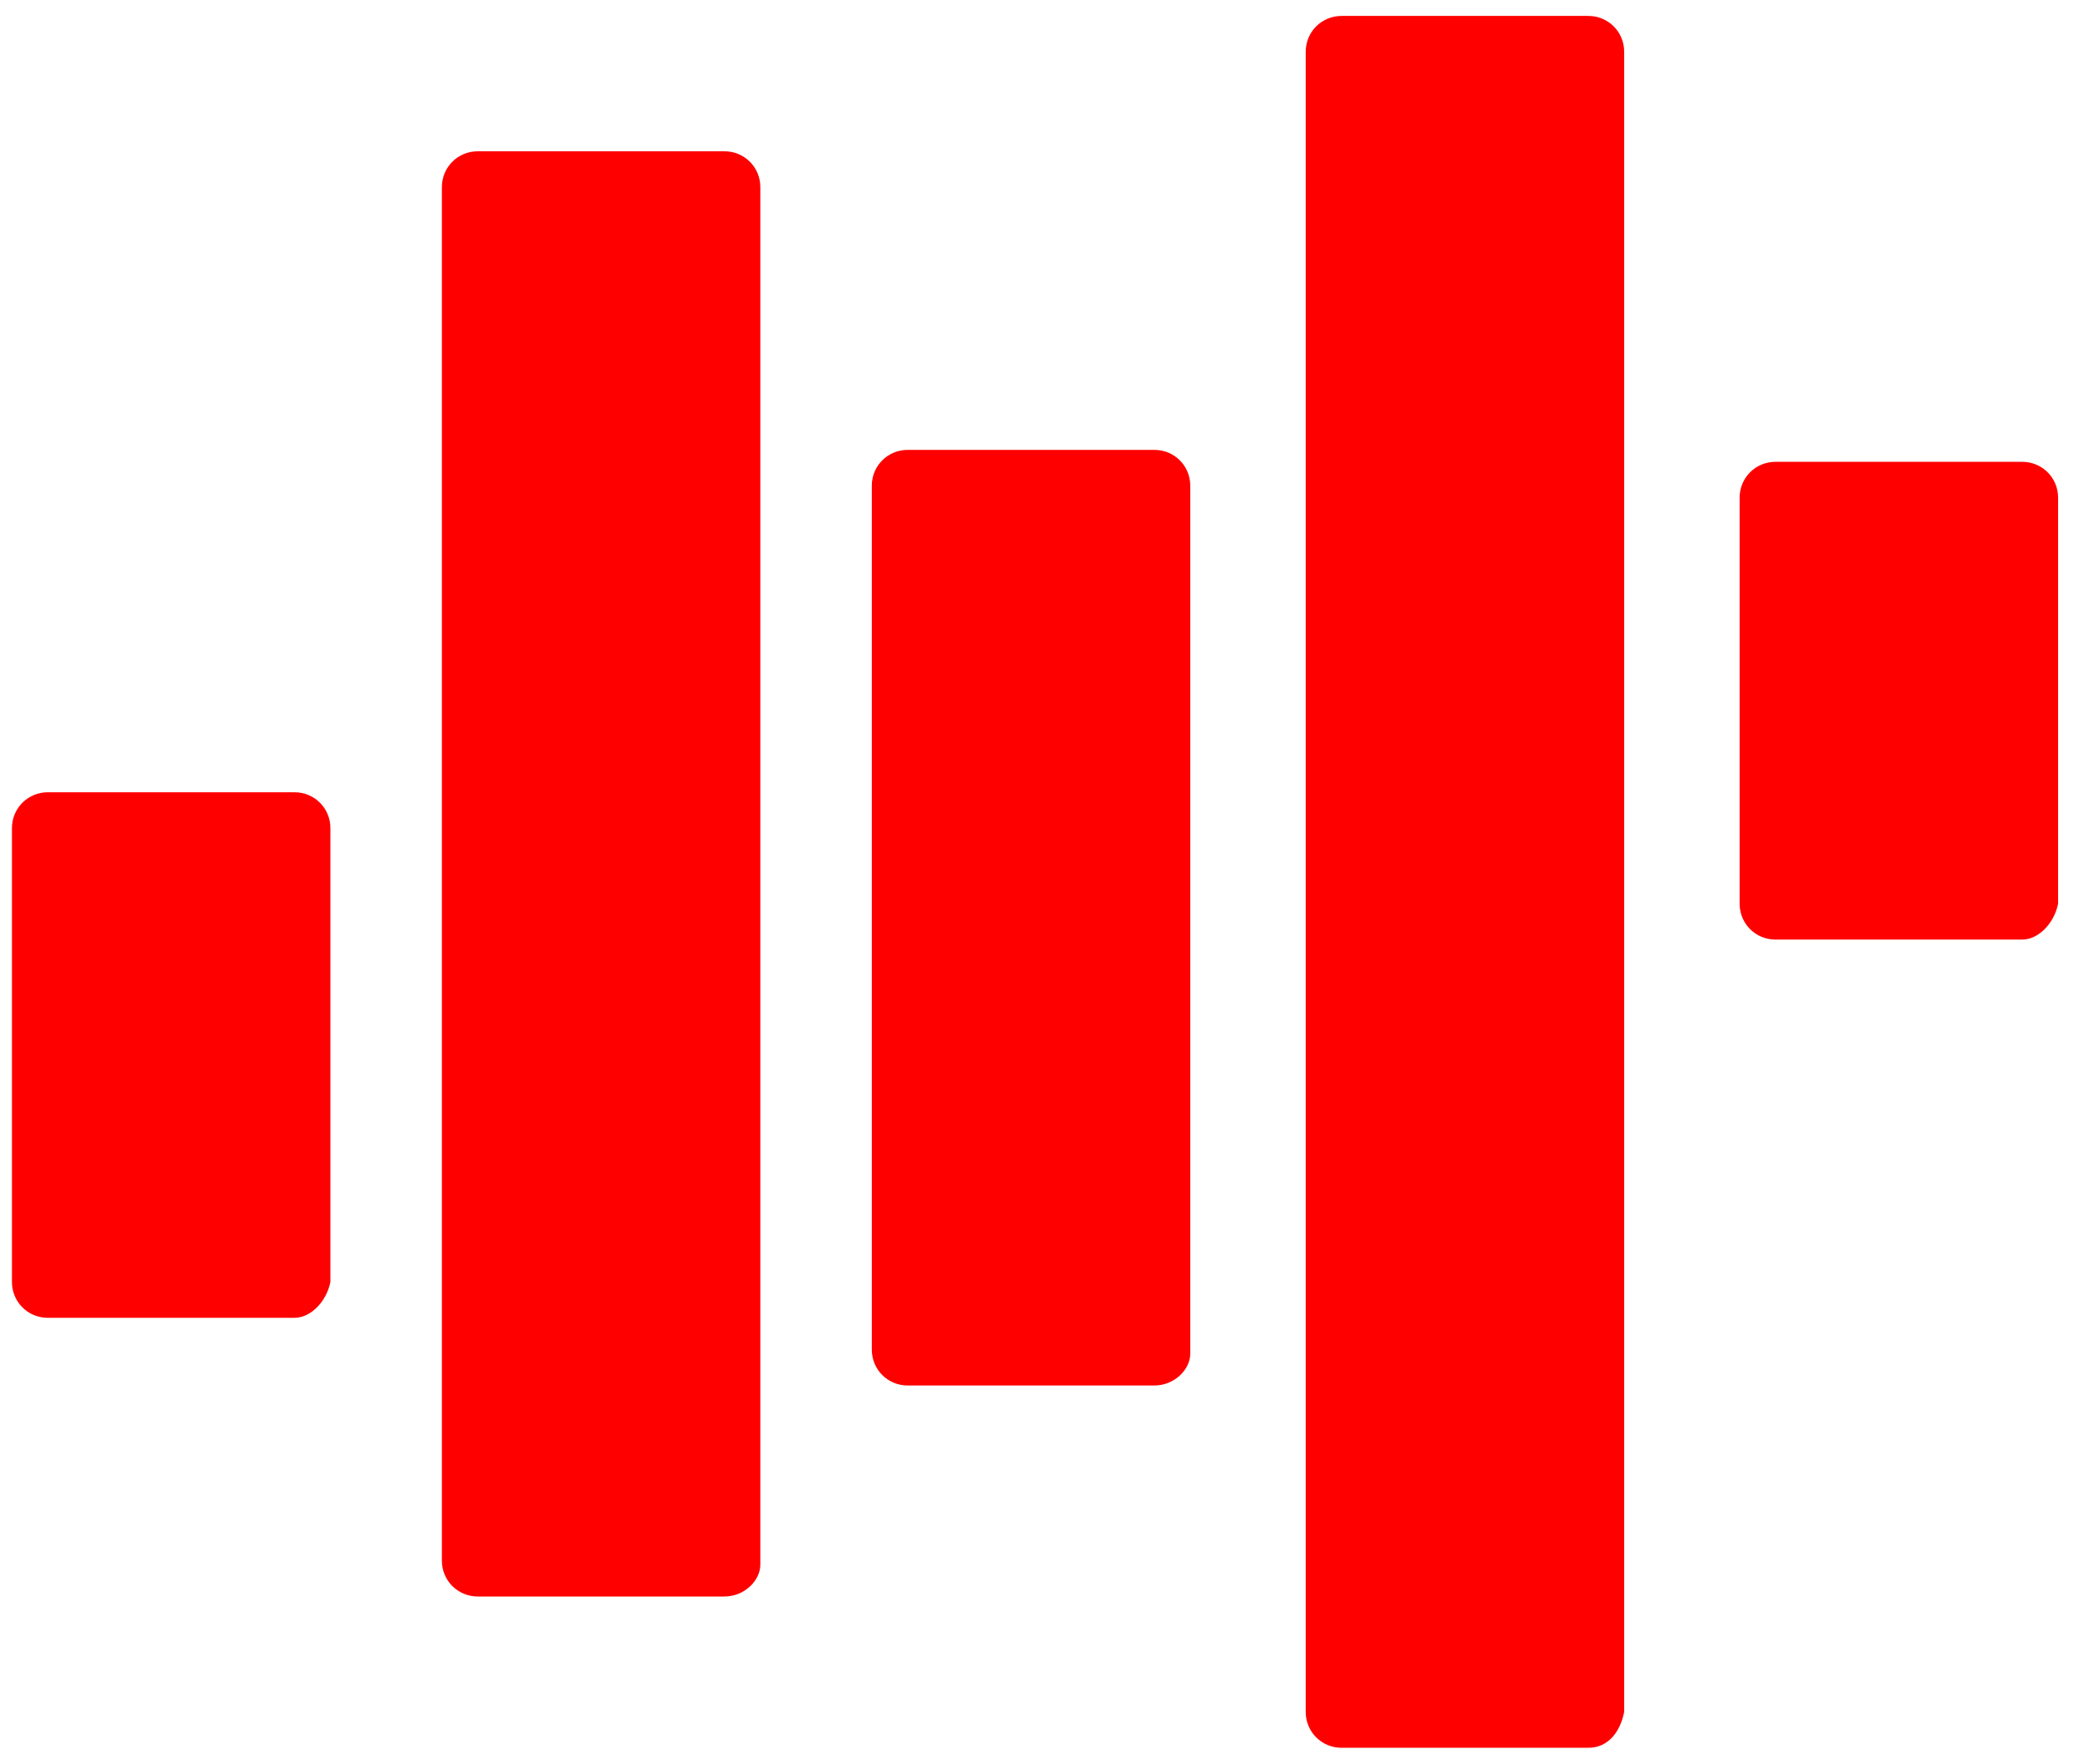
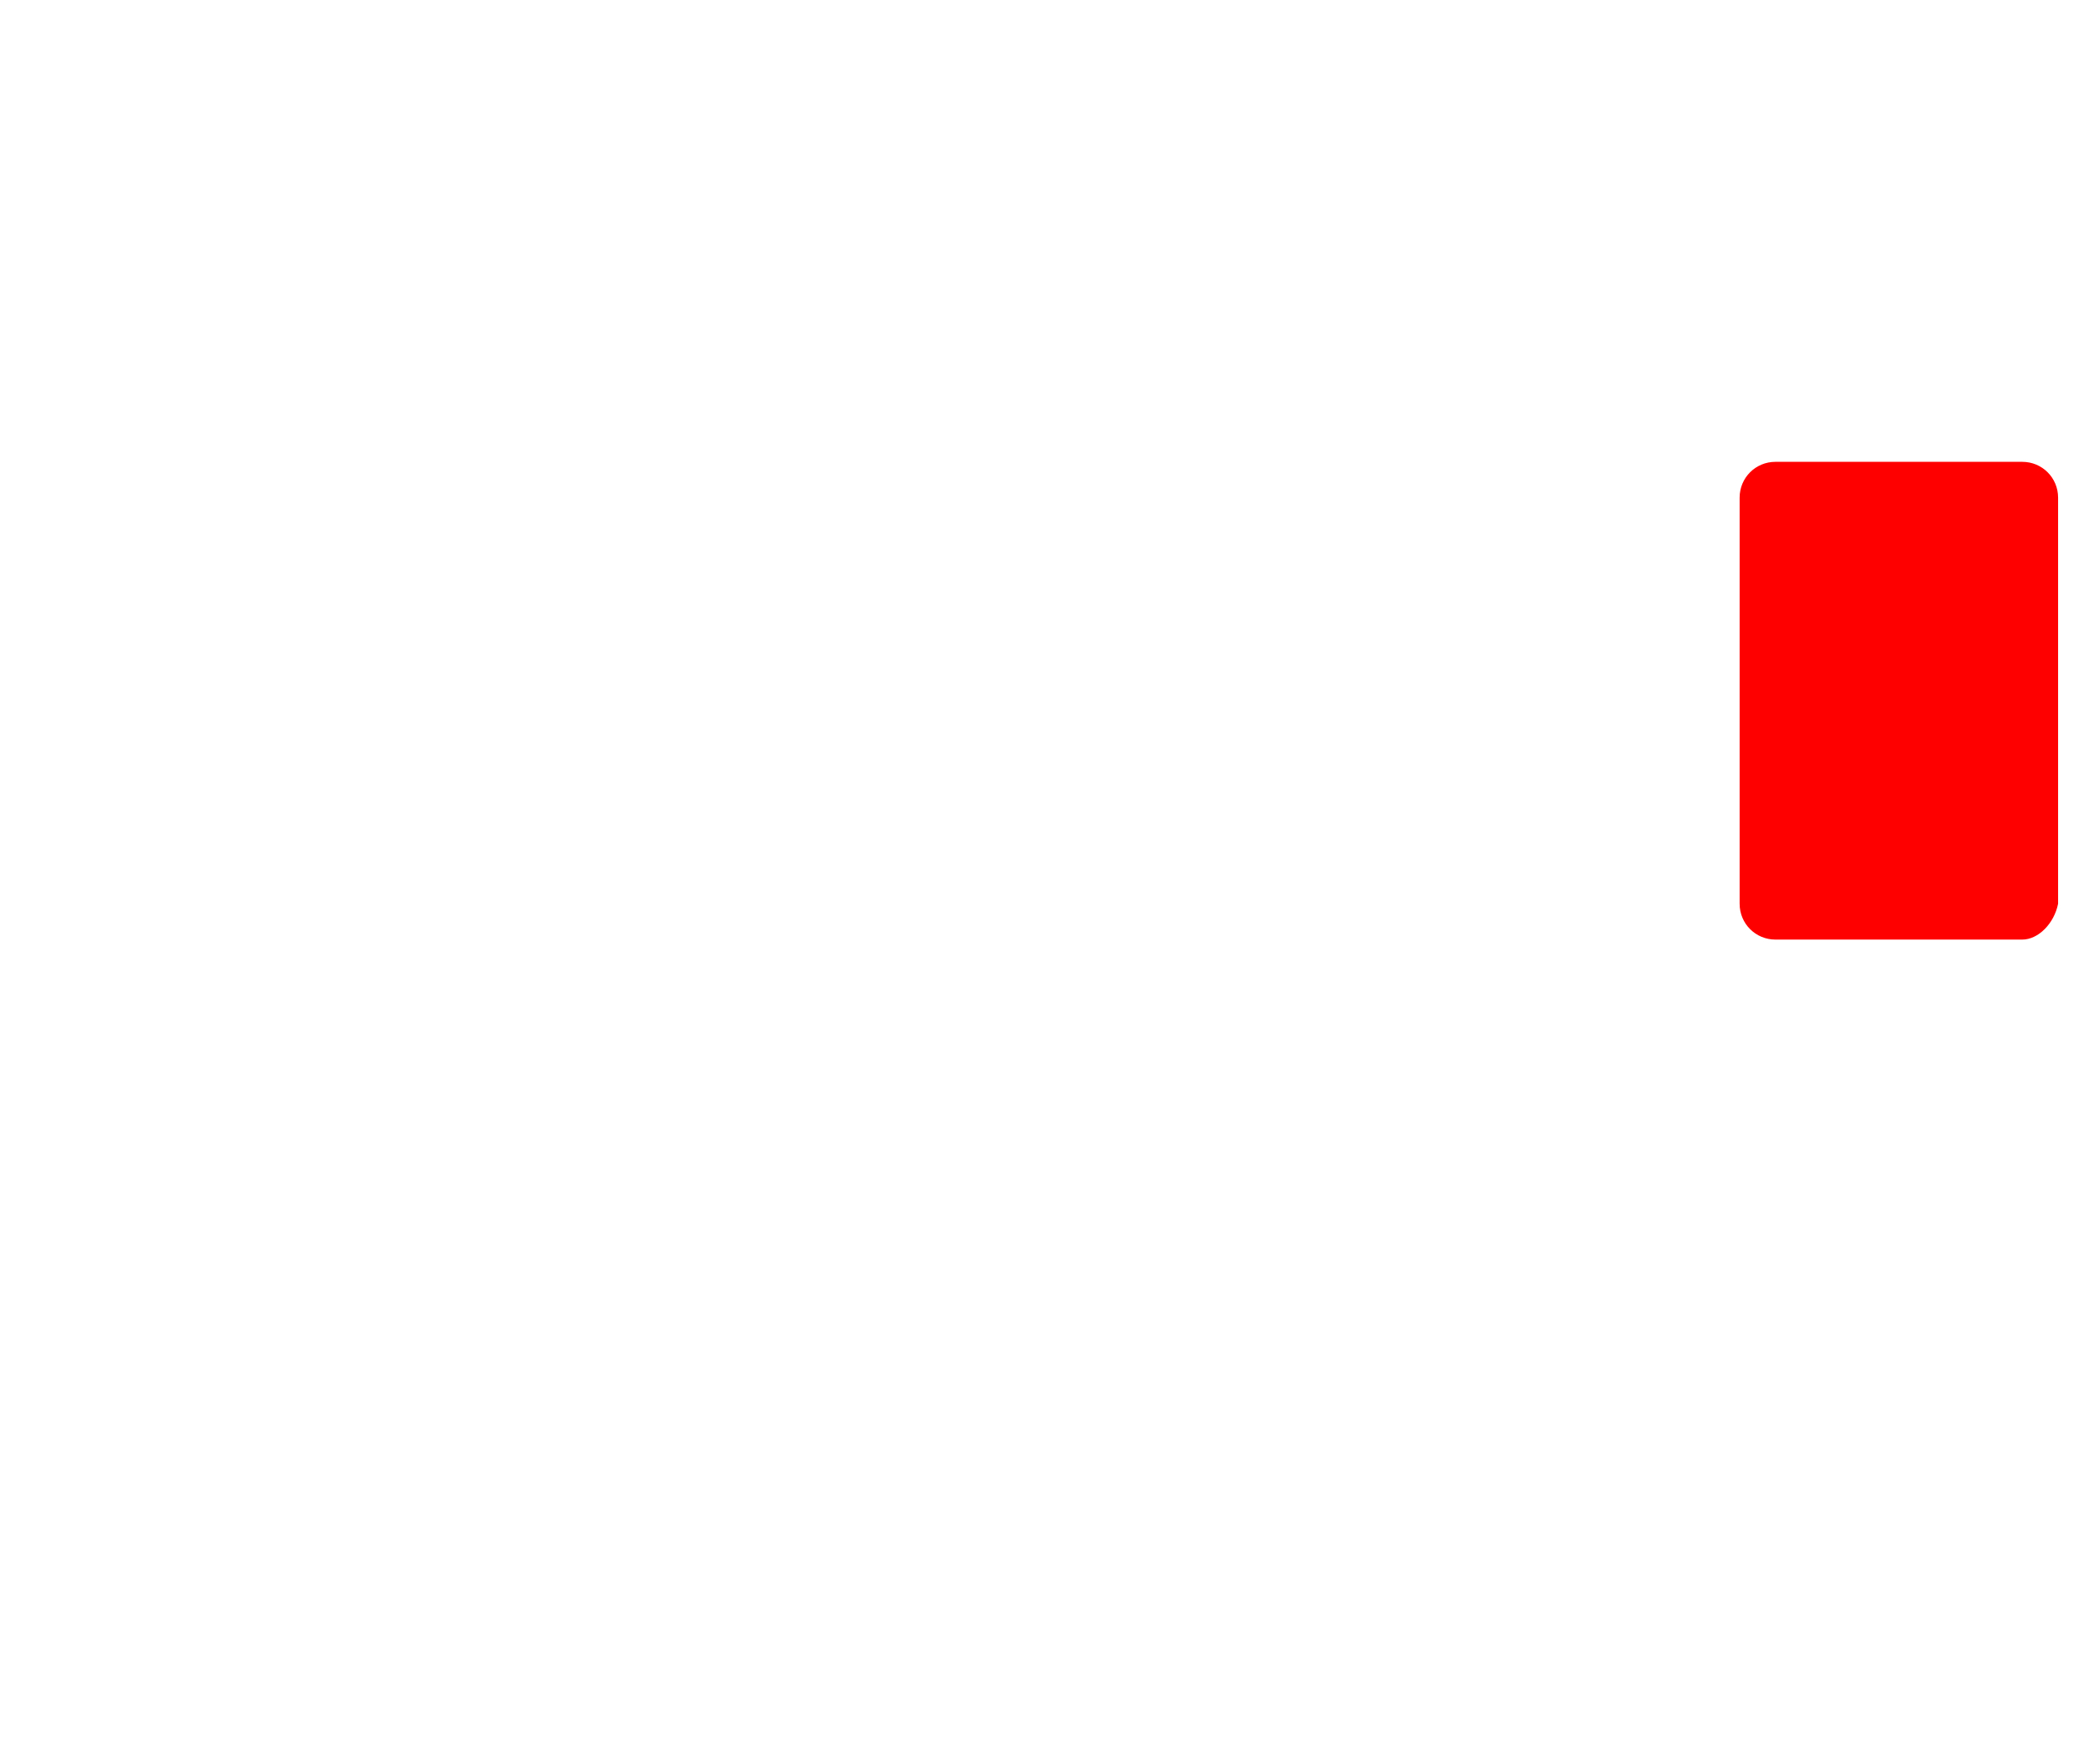
<svg xmlns="http://www.w3.org/2000/svg" version="1.1" id="Layer_1" x="0px" y="0px" width="52.2px" height="44.3px" viewBox="0 0 52.2 44.3" style="enable-background:new 0 0 52.2 44.3;" xml:space="preserve">
  <style type="text/css">
	.st0{fill:#FF0000;}
</style>
  <g>
-     <path class="st0" d="M7.4,33.1H1.2c-0.5,0-0.9-0.4-0.9-0.9V20.8c0-0.5,0.4-0.9,0.9-0.9h6.2c0.5,0,0.9,0.4,0.9,0.9v11.4   C8.2,32.7,7.8,33.1,7.4,33.1z" />
-     <path class="st0" d="M18.2,40.1H12c-0.5,0-0.9-0.4-0.9-0.9V4.7c0-0.5,0.4-0.9,0.9-0.9h6.2c0.5,0,0.9,0.4,0.9,0.9v34.6   C19.1,39.7,18.7,40.1,18.2,40.1z" />
-     <path class="st0" d="M29,34.8h-6.2c-0.5,0-0.9-0.4-0.9-0.9V12.2c0-0.5,0.4-0.9,0.9-0.9H29c0.5,0,0.9,0.4,0.9,0.9v21.8   C29.9,34.4,29.5,34.8,29,34.8z" />
-     <path class="st0" d="M39.9,43.9h-6.2c-0.5,0-0.9-0.4-0.9-0.9V1.3c0-0.5,0.4-0.9,0.9-0.9h6.2c0.5,0,0.9,0.4,0.9,0.9V43   C40.7,43.5,40.4,43.9,39.9,43.9z" />
    <path class="st0" d="M50.8,23.6h-6.2c-0.5,0-0.9-0.4-0.9-0.9V12.5c0-0.5,0.4-0.9,0.9-0.9h6.2c0.5,0,0.9,0.4,0.9,0.9v10.2   C51.6,23.2,51.2,23.6,50.8,23.6z" />
  </g>
</svg>